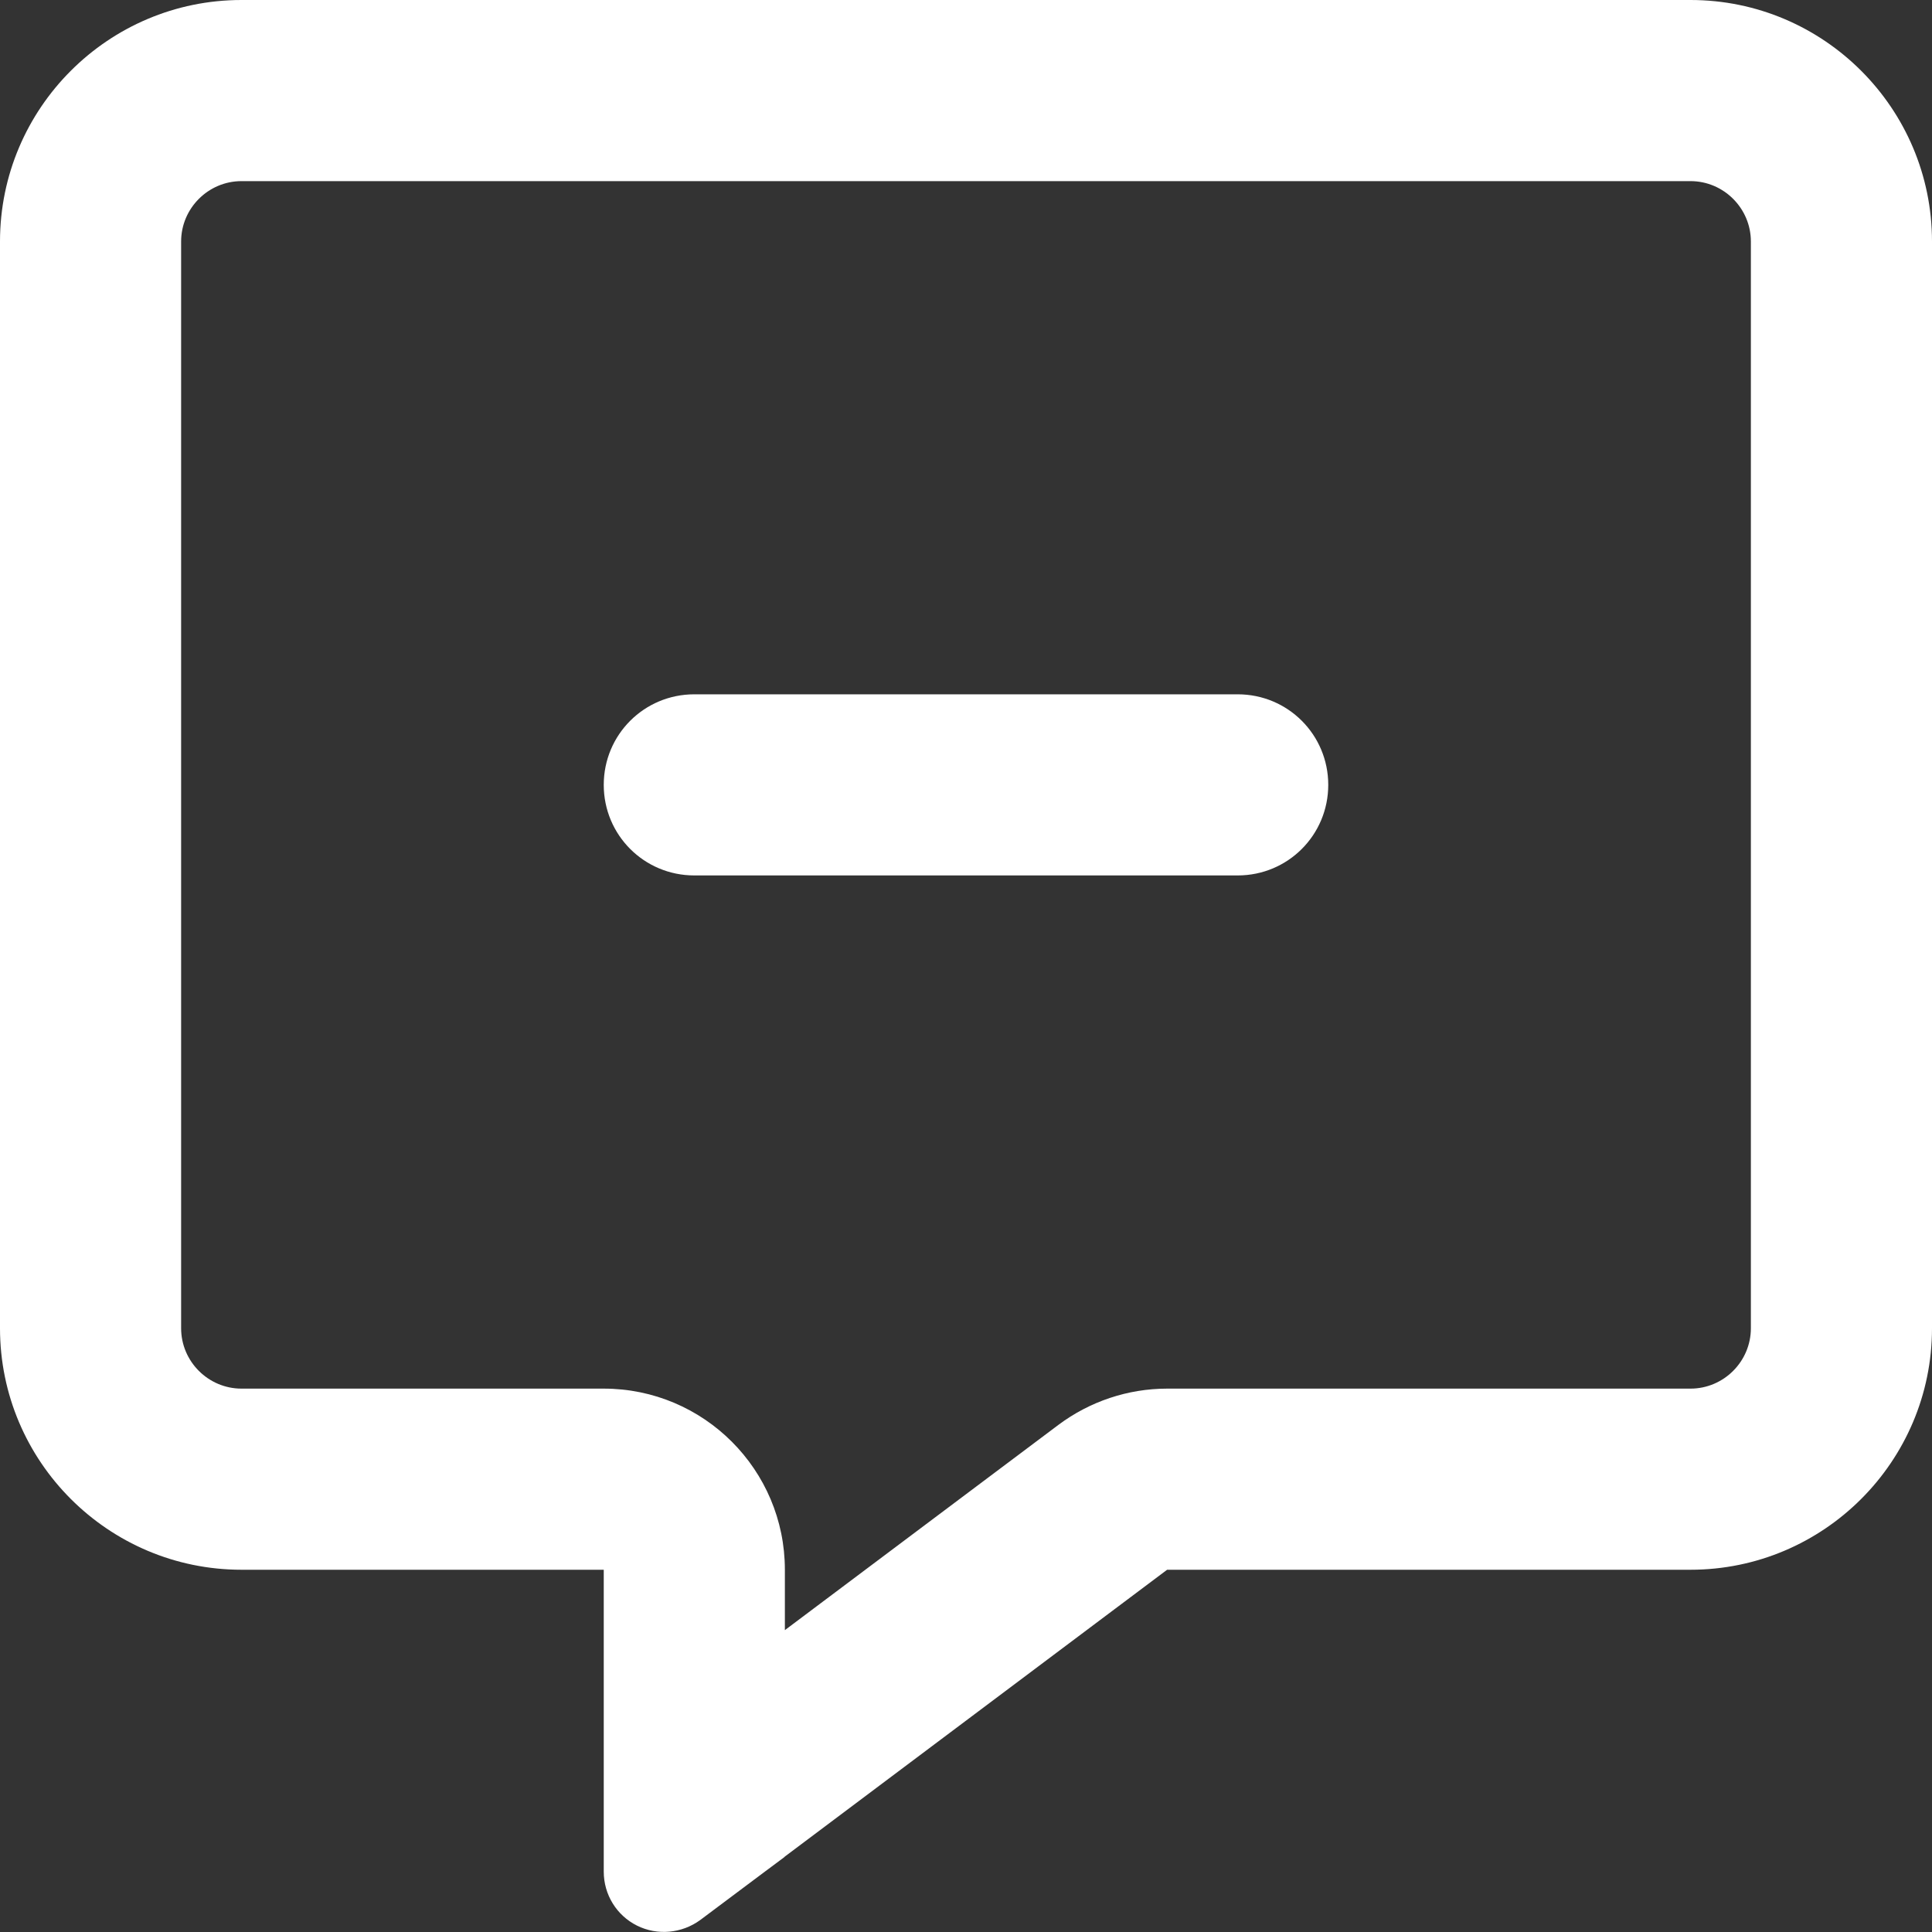
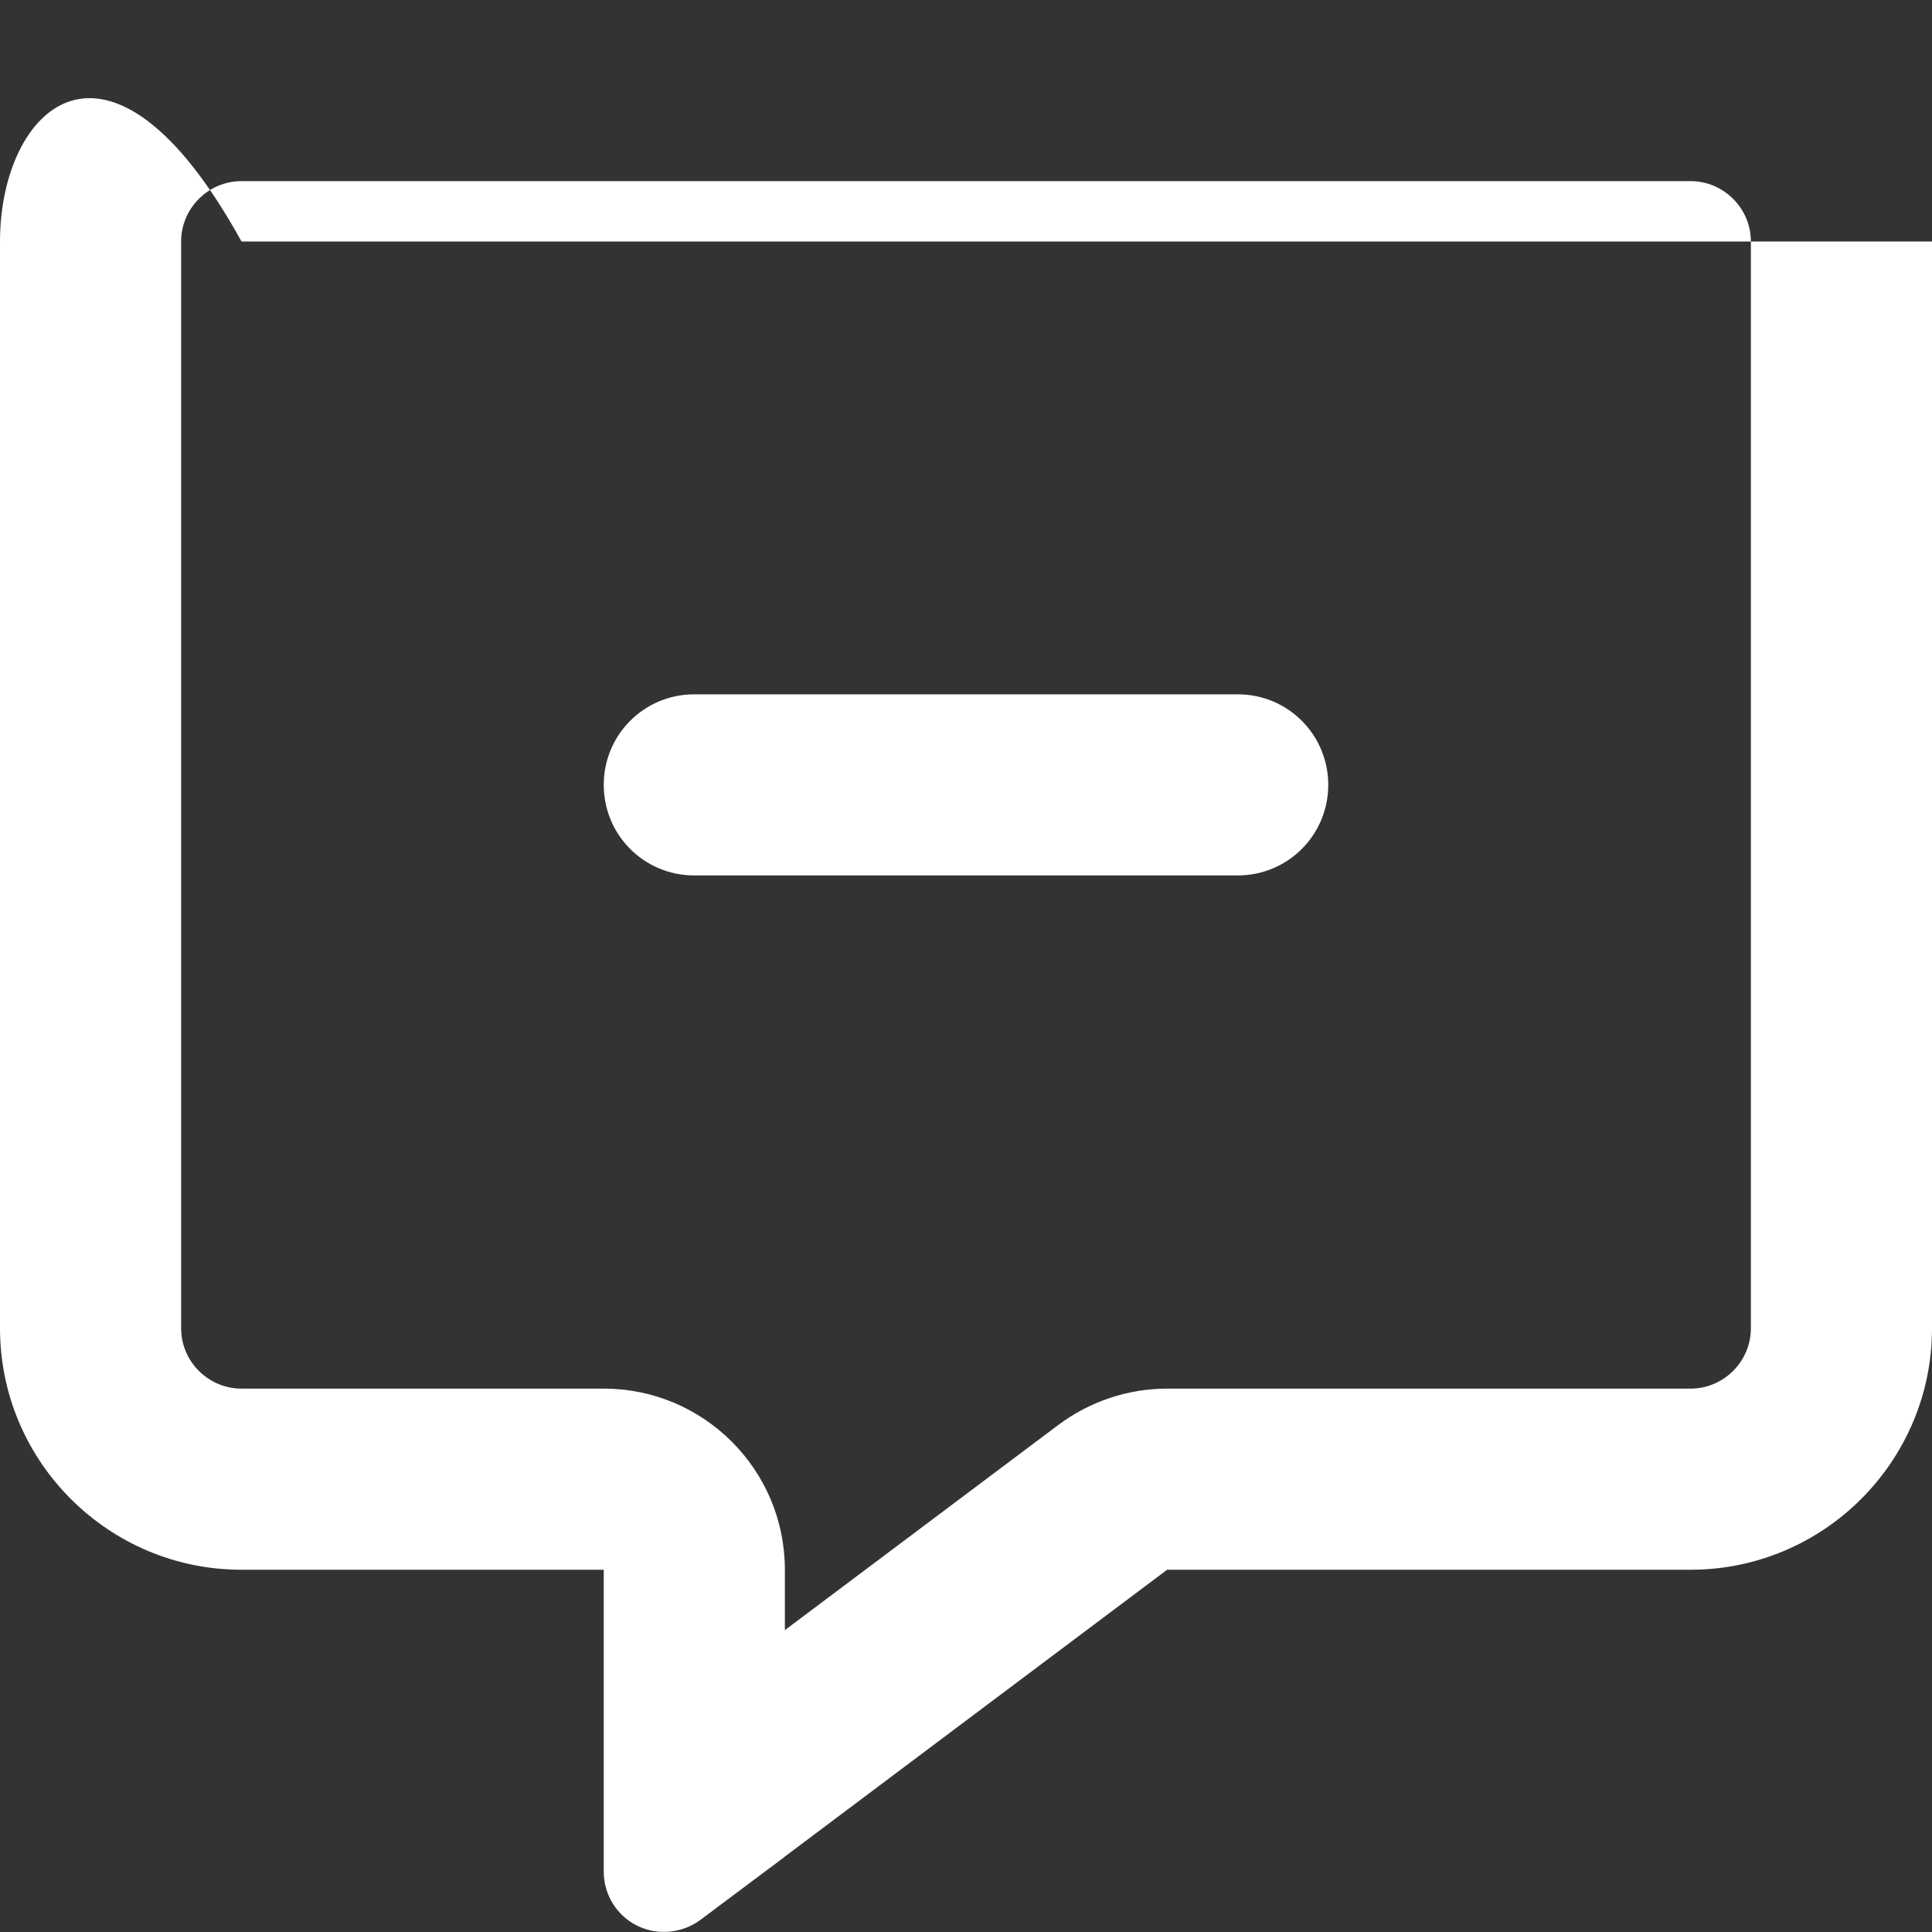
<svg xmlns="http://www.w3.org/2000/svg" version="1.1" id="Ebene_1" x="0px" y="0px" viewBox="0 0 512 512" style="enable-background:new 0 0 512 512;" xml:space="preserve">
  <rect x="0" y="0" width="512" height="512" fill="#333333" stroke="none" />
  <style type="text/css">
	.st0{fill:#FFFFFF;}
</style>
-   <path class="st0" d="M208,416c0-26.5-21.5-48-48-48H64c-8.8,0-16-7.2-16-16V64c0-8.8,7.2-16,16-16h384c8.8,0,16,7.2,16,16v288  c0,8.8-7.2,16-16,16H309.3c-10.4,0-20.5,3.4-28.8,9.6L208,432V416z M207.8,492.2l0.2-0.2l101.3-76H448c35.3,0,64-28.7,64-64V64  c0-35.3-28.7-64-64-64H64C28.7,0,0,28.7,0,64v288c0,35.3,28.7,64,64,64h48h48v48v4v0.3v6.4V496c0,6.1,3.4,11.6,8.8,14.3  c5.4,2.7,11.9,2.1,16.8-1.5l17.1-12.8L207.8,492.2z M184,184c-13.3,0-24,10.7-24,24s10.7,24,24,24h144c13.3,0,24-10.7,24-24  s-10.7-24-24-24H184z" />
+   <path class="st0" d="M208,416c0-26.5-21.5-48-48-48H64c-8.8,0-16-7.2-16-16V64c0-8.8,7.2-16,16-16h384c8.8,0,16,7.2,16,16v288  c0,8.8-7.2,16-16,16H309.3c-10.4,0-20.5,3.4-28.8,9.6L208,432V416z M207.8,492.2l0.2-0.2l101.3-76H448c35.3,0,64-28.7,64-64V64  H64C28.7,0,0,28.7,0,64v288c0,35.3,28.7,64,64,64h48h48v48v4v0.3v6.4V496c0,6.1,3.4,11.6,8.8,14.3  c5.4,2.7,11.9,2.1,16.8-1.5l17.1-12.8L207.8,492.2z M184,184c-13.3,0-24,10.7-24,24s10.7,24,24,24h144c13.3,0,24-10.7,24-24  s-10.7-24-24-24H184z" />
</svg>